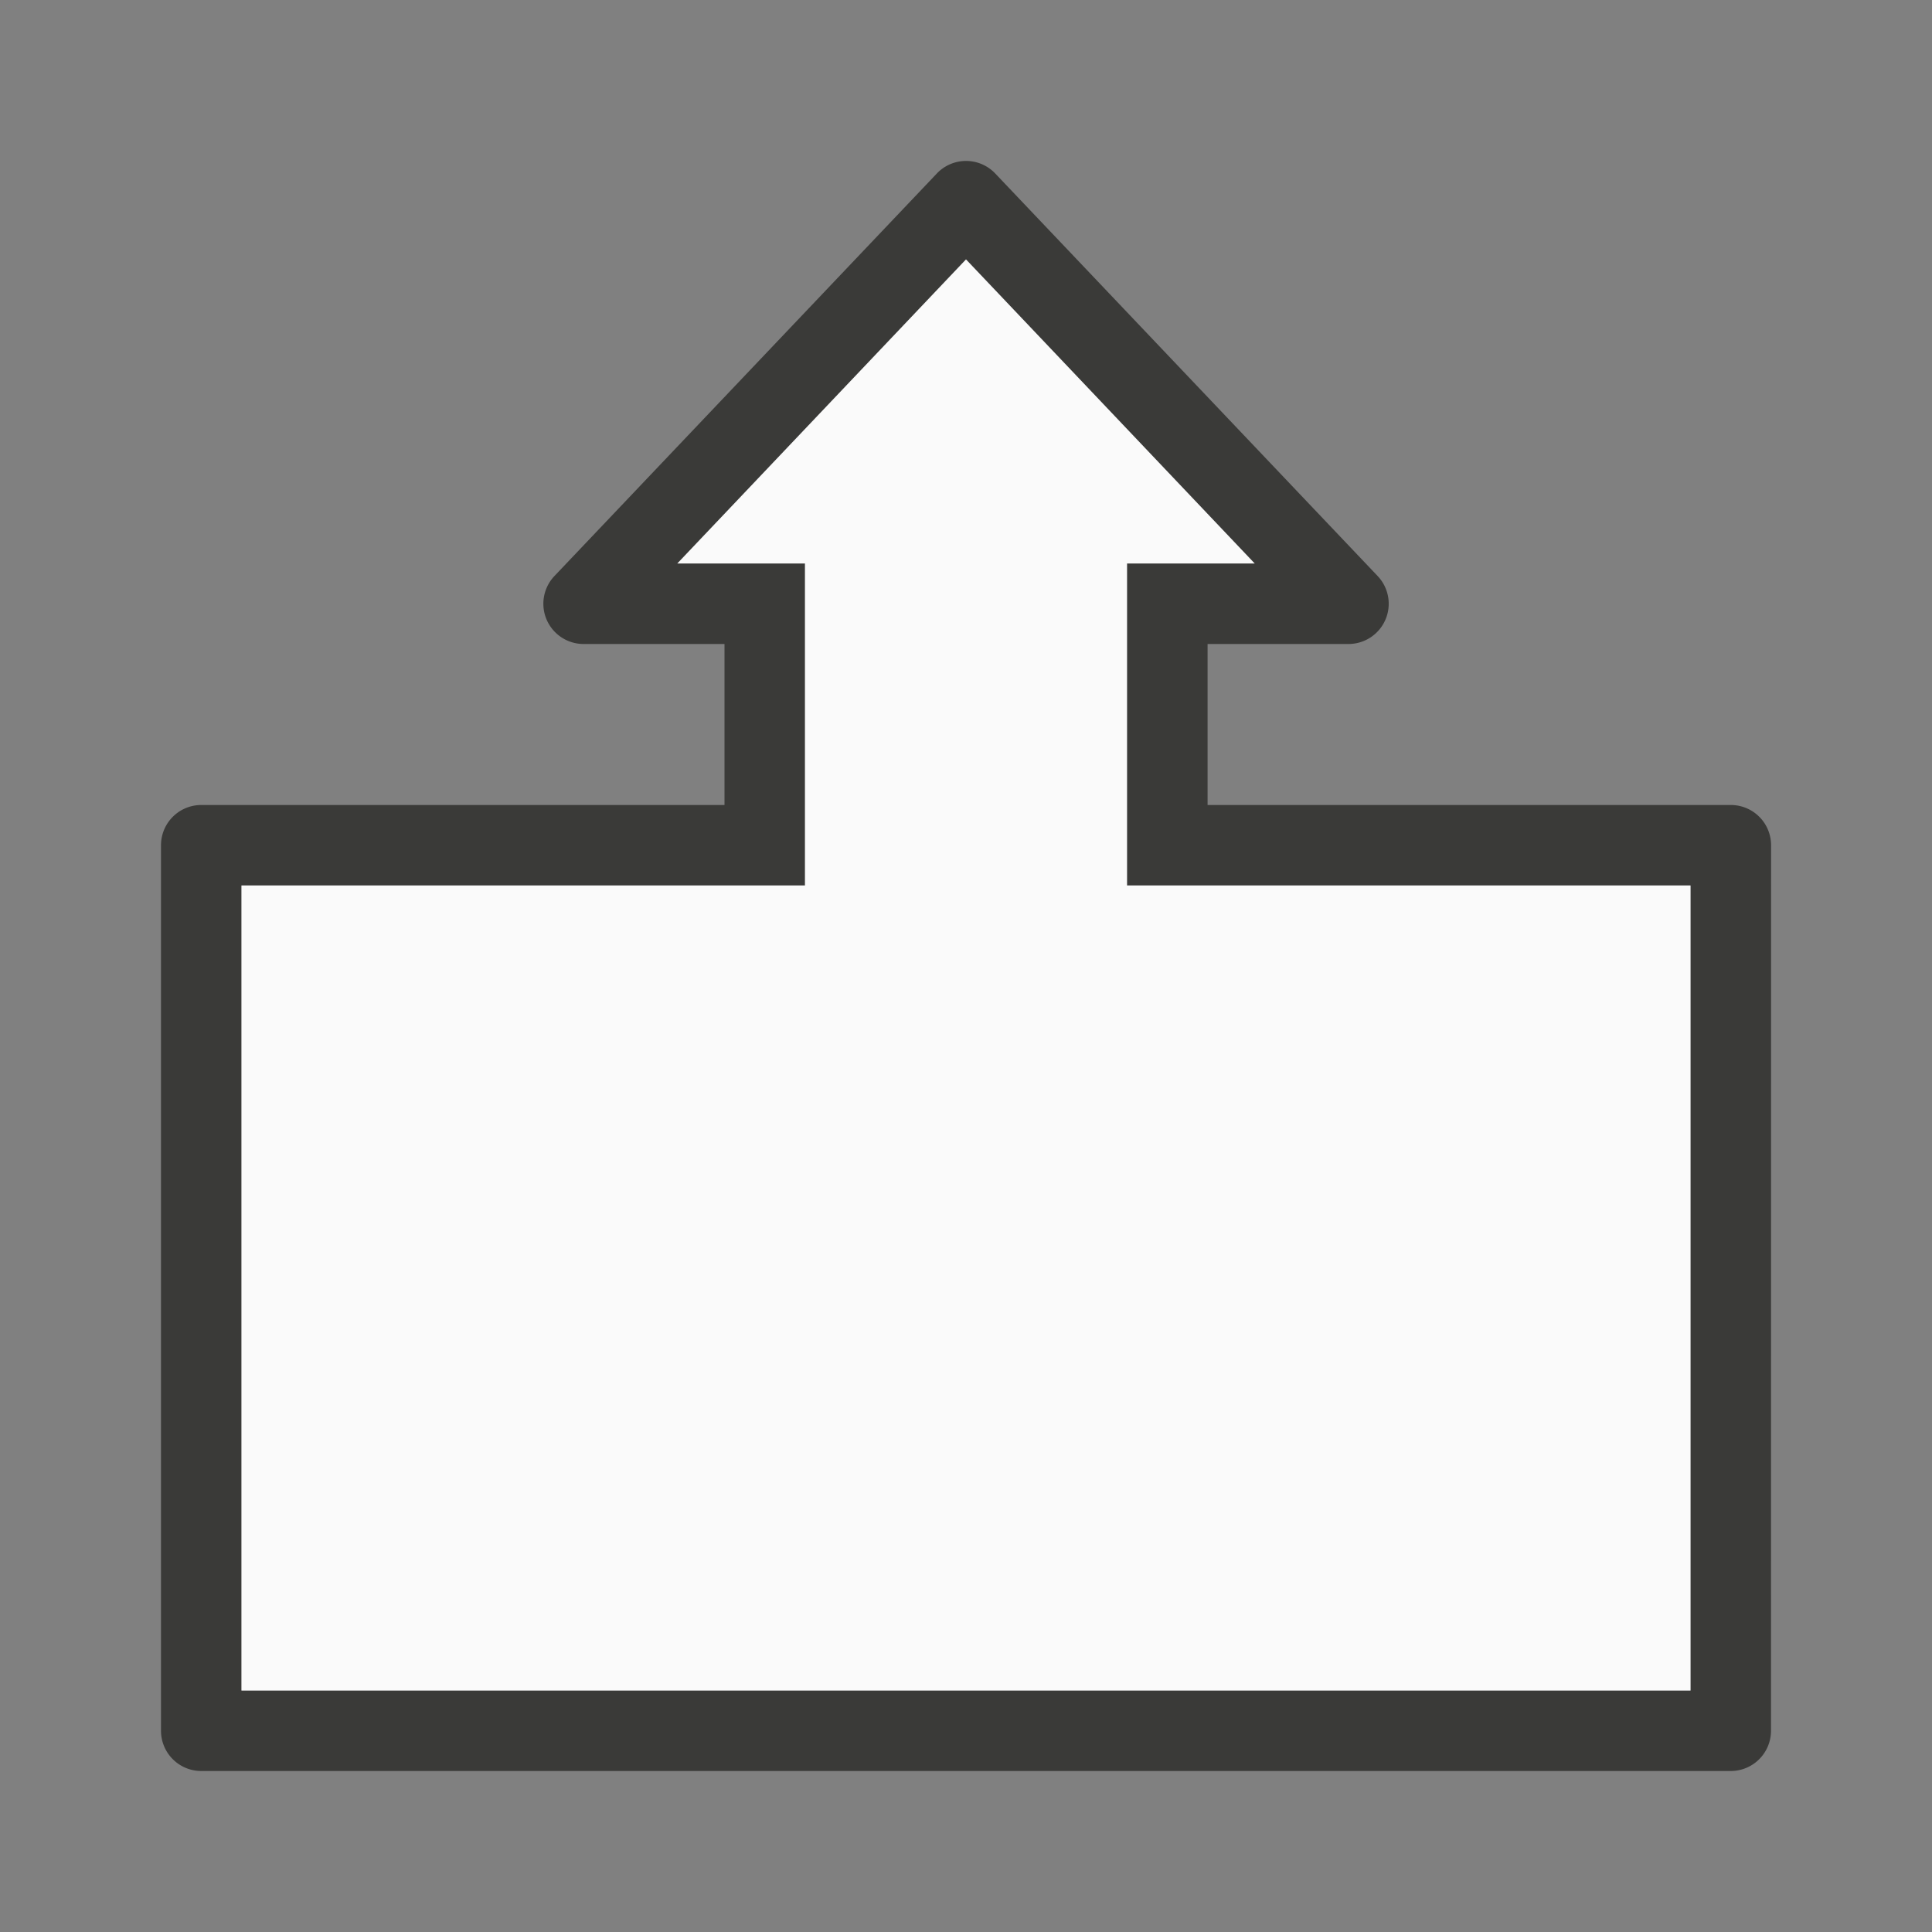
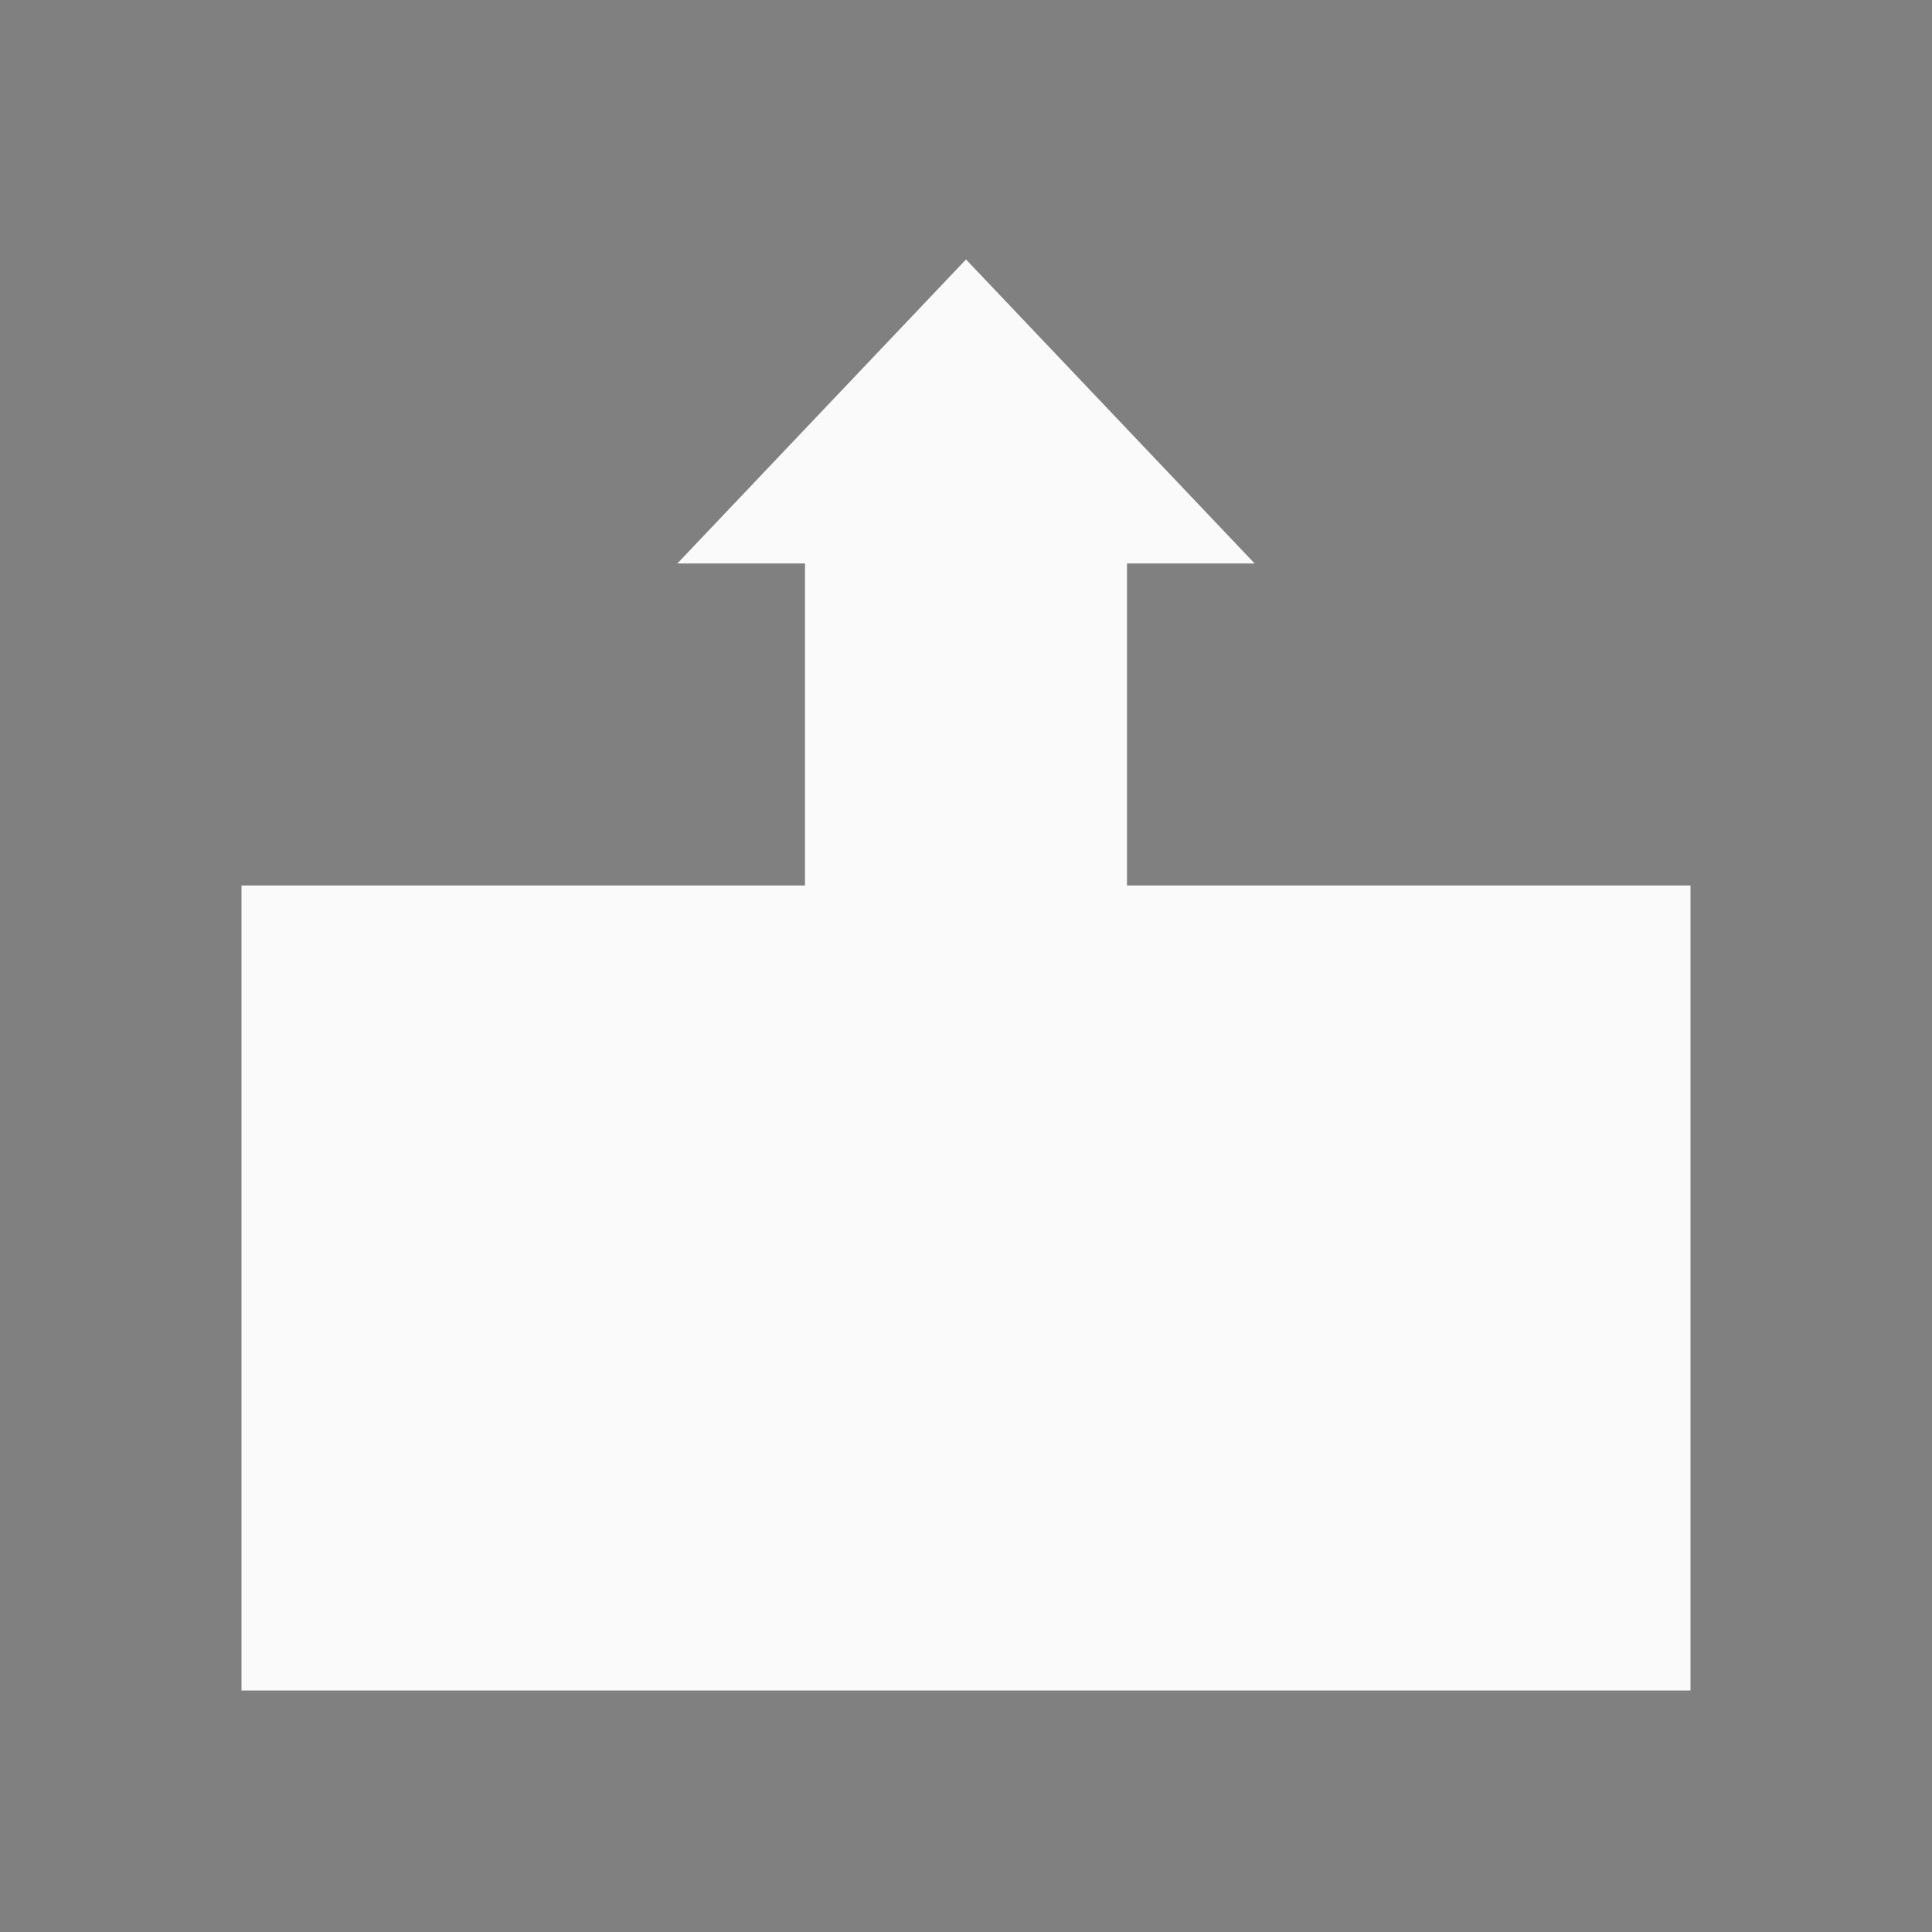
<svg xmlns="http://www.w3.org/2000/svg" viewBox="0 0 24 24">
  <rect x="0" y="0" width="24" height="24" fill="#808080" stroke="none" />
-   <path d="m22 21.5a.5.5 0 0 1 -.5.5h-19a.5.5 0 0 1 -.5-.5v-11a.5.5 0 0 1 .5-.5h6.5v-2h-1.75a.5.5 0 0 1 -.363-.844l4.75-5a.5.5 0 0 1 .727 0l4.75 5a.5.5 0 0 1 -.363.844h-1.75v2h6.5a.5.5 0 0 1 .5.5zm-1-.5v-10h-7v-4h1.586l-3.586-3.777-3.586 3.777h1.586v4h-7v10h9z" fill="#3a3a38" />
  <path d="m21 21h-9-9v-10h7v-4h-1.586l3.586-3.777 3.586 3.777h-1.586v4h7z" fill="#fafafa" />
</svg>